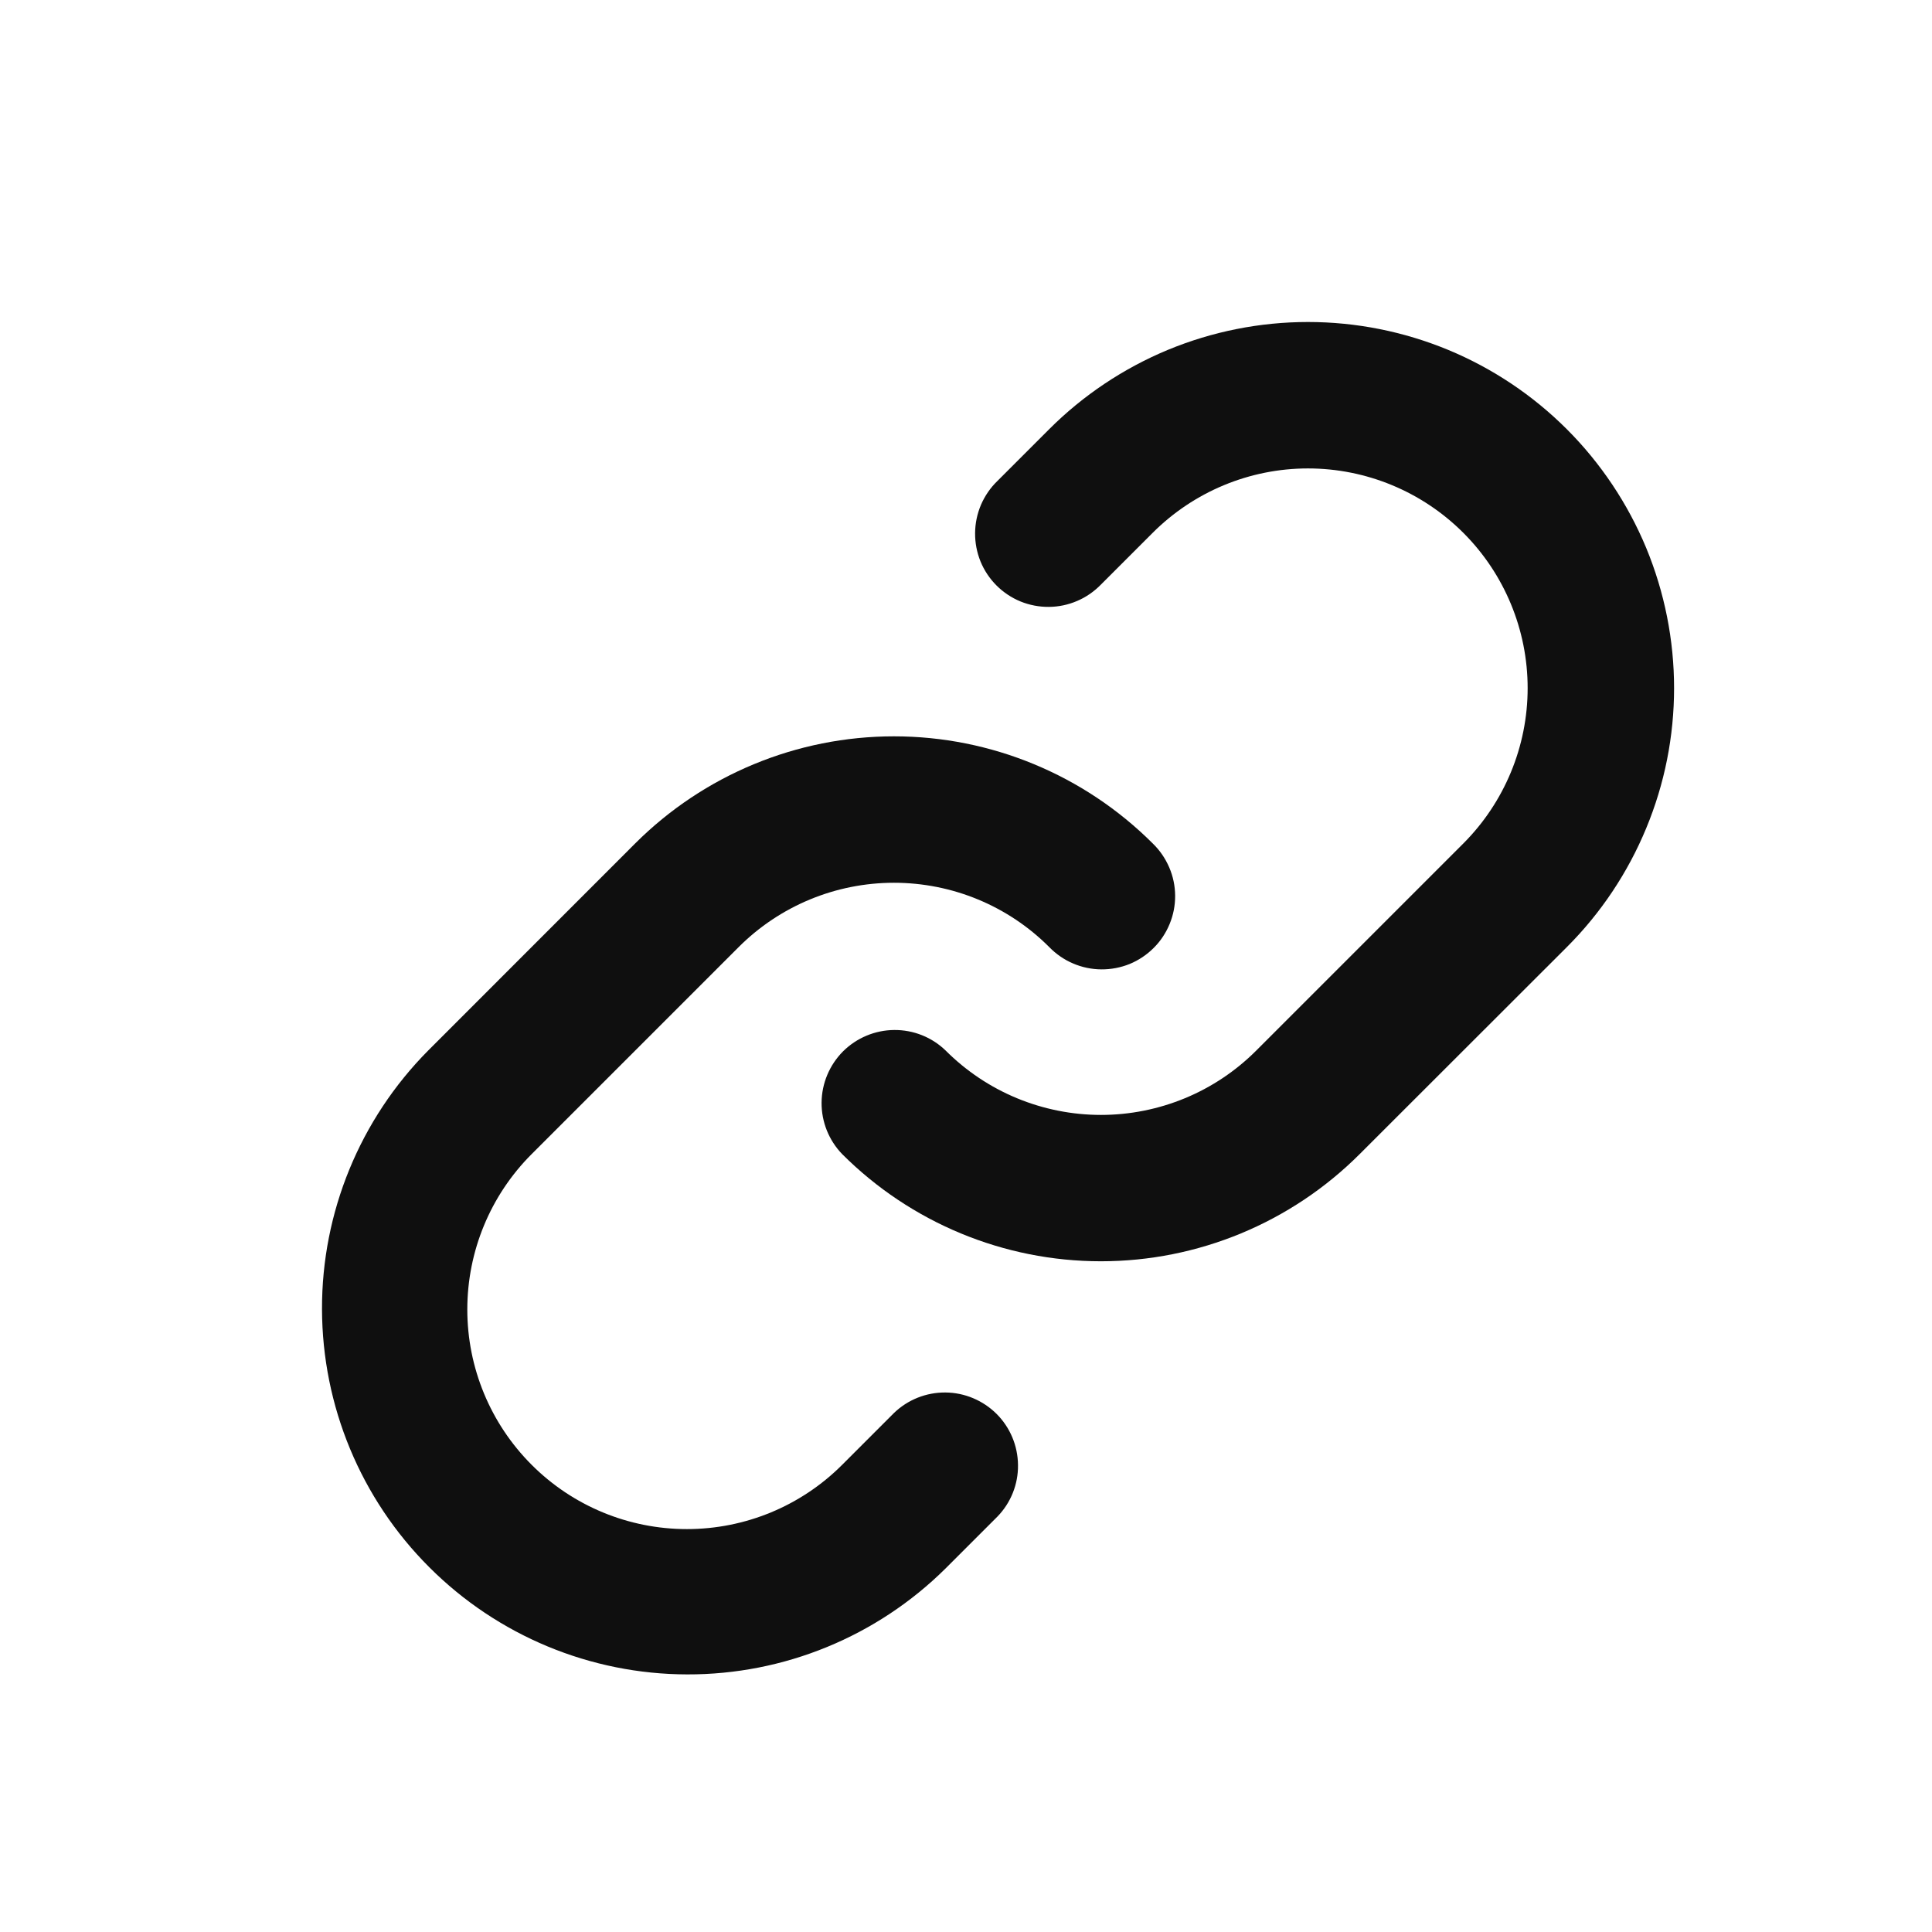
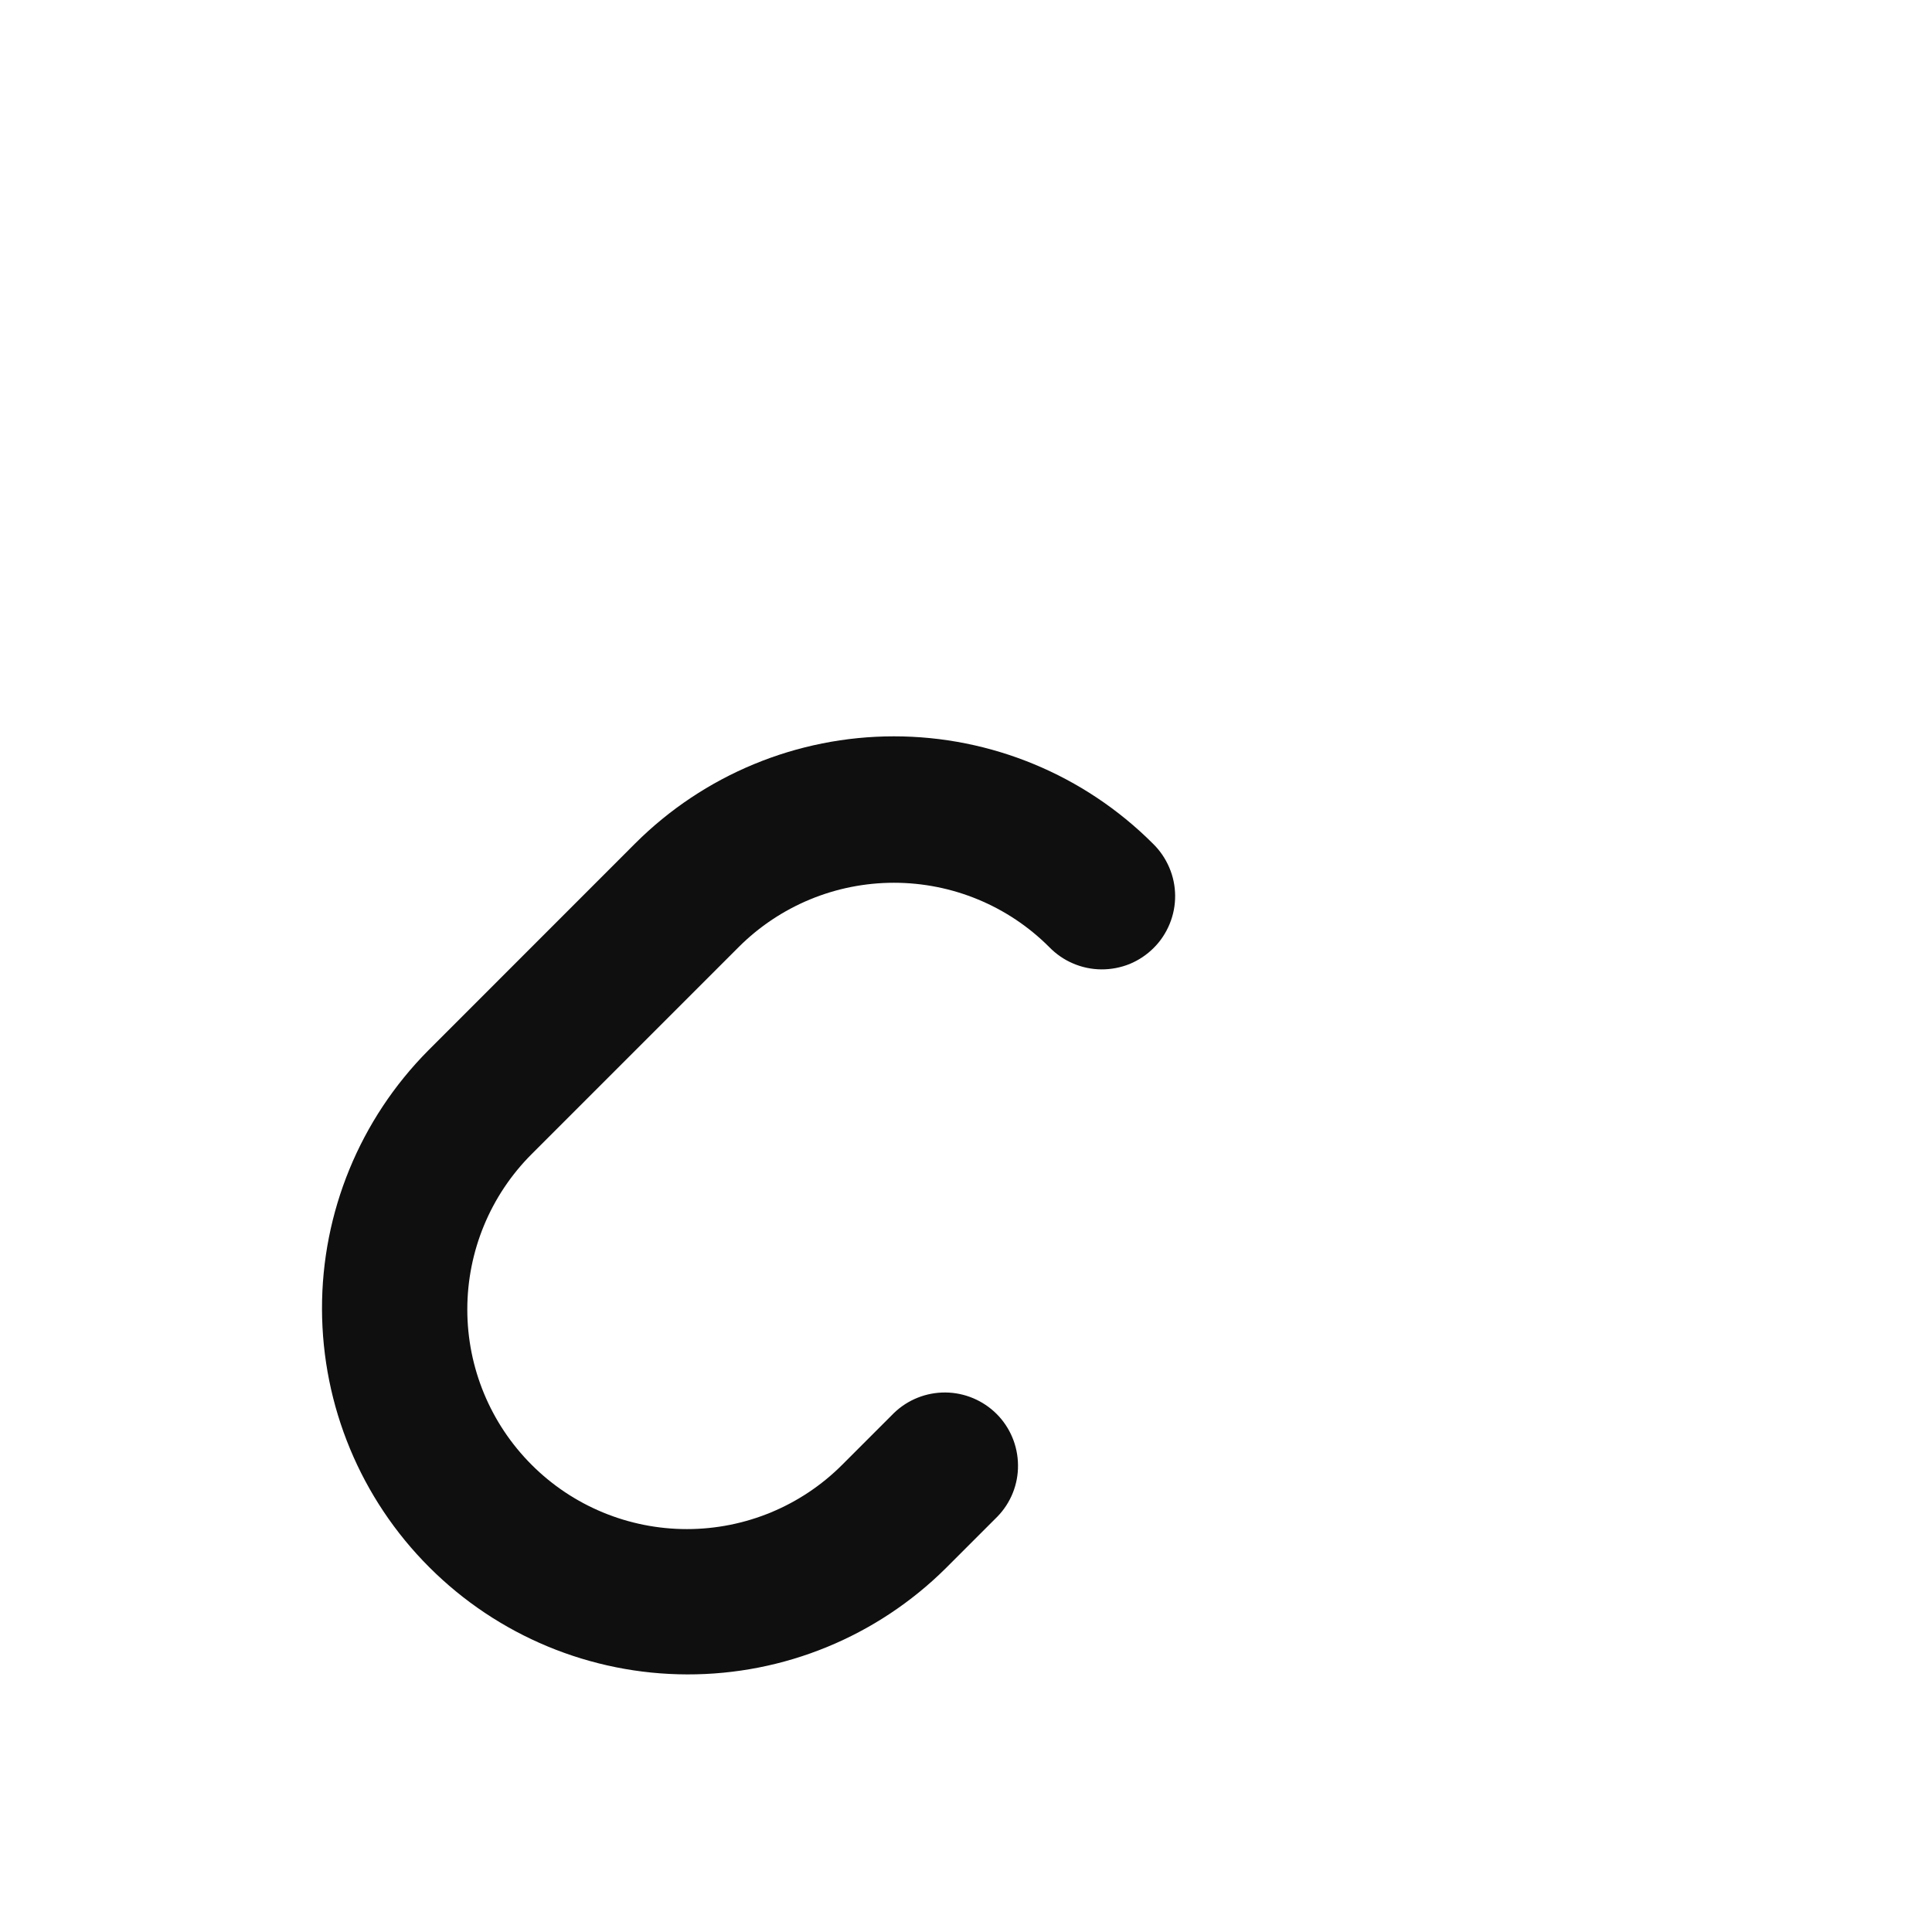
<svg xmlns="http://www.w3.org/2000/svg" width="24" height="24" viewBox="0 0 24 24" fill="none">
-   <path d="M12.39 5.975C12.303 6.059 12.234 6.16 12.186 6.271C12.139 6.382 12.114 6.501 12.113 6.622C12.112 6.743 12.135 6.862 12.18 6.974C12.226 7.086 12.293 7.187 12.379 7.273C12.464 7.358 12.566 7.426 12.678 7.472C12.789 7.517 12.909 7.54 13.03 7.539C13.151 7.538 13.27 7.513 13.381 7.465C13.492 7.418 13.592 7.348 13.676 7.262L14.319 6.619C14.831 6.107 15.525 5.819 16.248 5.819C16.972 5.819 17.666 6.107 18.178 6.619C18.689 7.13 18.977 7.824 18.977 8.548C18.977 9.272 18.689 9.966 18.178 10.478L15.606 13.05C15.352 13.304 15.052 13.505 14.721 13.642C14.39 13.779 14.035 13.85 13.677 13.85C13.318 13.85 12.963 13.779 12.632 13.642C12.301 13.505 12.001 13.304 11.747 13.05C11.576 12.884 11.346 12.793 11.108 12.795C10.869 12.797 10.641 12.893 10.472 13.061C10.304 13.23 10.208 13.458 10.206 13.697C10.204 13.935 10.296 14.165 10.461 14.336C11.314 15.189 12.47 15.668 13.676 15.668C14.882 15.668 16.038 15.189 16.891 14.336L19.465 11.764C19.887 11.342 20.222 10.84 20.45 10.288C20.679 9.737 20.796 9.145 20.796 8.548C20.796 7.951 20.678 7.359 20.45 6.807C20.221 6.256 19.886 5.754 19.464 5.332C19.042 4.91 18.541 4.575 17.989 4.346C17.437 4.118 16.846 4 16.248 4C15.651 4 15.06 4.118 14.508 4.346C13.957 4.575 13.455 4.91 13.033 5.332L12.39 5.975Z" fill="#0F0F0F" />
  <path d="M5.318 13.051C4.471 13.905 3.997 15.06 4 16.262C4.003 17.465 4.481 18.618 5.332 19.468C6.182 20.319 7.335 20.798 8.537 20.8C9.74 20.803 10.894 20.329 11.748 19.482L12.391 18.839C12.557 18.668 12.649 18.438 12.646 18.2C12.644 17.961 12.549 17.733 12.38 17.564C12.211 17.396 11.983 17.3 11.745 17.298C11.507 17.296 11.277 17.387 11.105 17.553L10.462 18.196C9.951 18.708 9.257 18.995 8.533 18.995C7.809 18.995 7.115 18.708 6.604 18.196C6.092 17.684 5.805 16.99 5.805 16.267C5.805 15.543 6.092 14.849 6.604 14.337L9.176 11.765C9.688 11.253 10.382 10.966 11.105 10.966C11.829 10.966 12.523 11.253 13.034 11.765C13.118 11.851 13.218 11.921 13.329 11.968C13.44 12.016 13.56 12.041 13.68 12.042C13.801 12.043 13.921 12.02 14.033 11.975C14.144 11.929 14.246 11.861 14.331 11.776C14.417 11.691 14.484 11.589 14.53 11.477C14.576 11.365 14.599 11.246 14.598 11.125C14.597 11.004 14.572 10.885 14.524 10.774C14.476 10.663 14.407 10.562 14.32 10.478C13.467 9.626 12.311 9.147 11.105 9.147C9.9 9.147 8.743 9.626 7.89 10.478L5.318 13.051Z" fill="#0F0F0F" />
</svg>